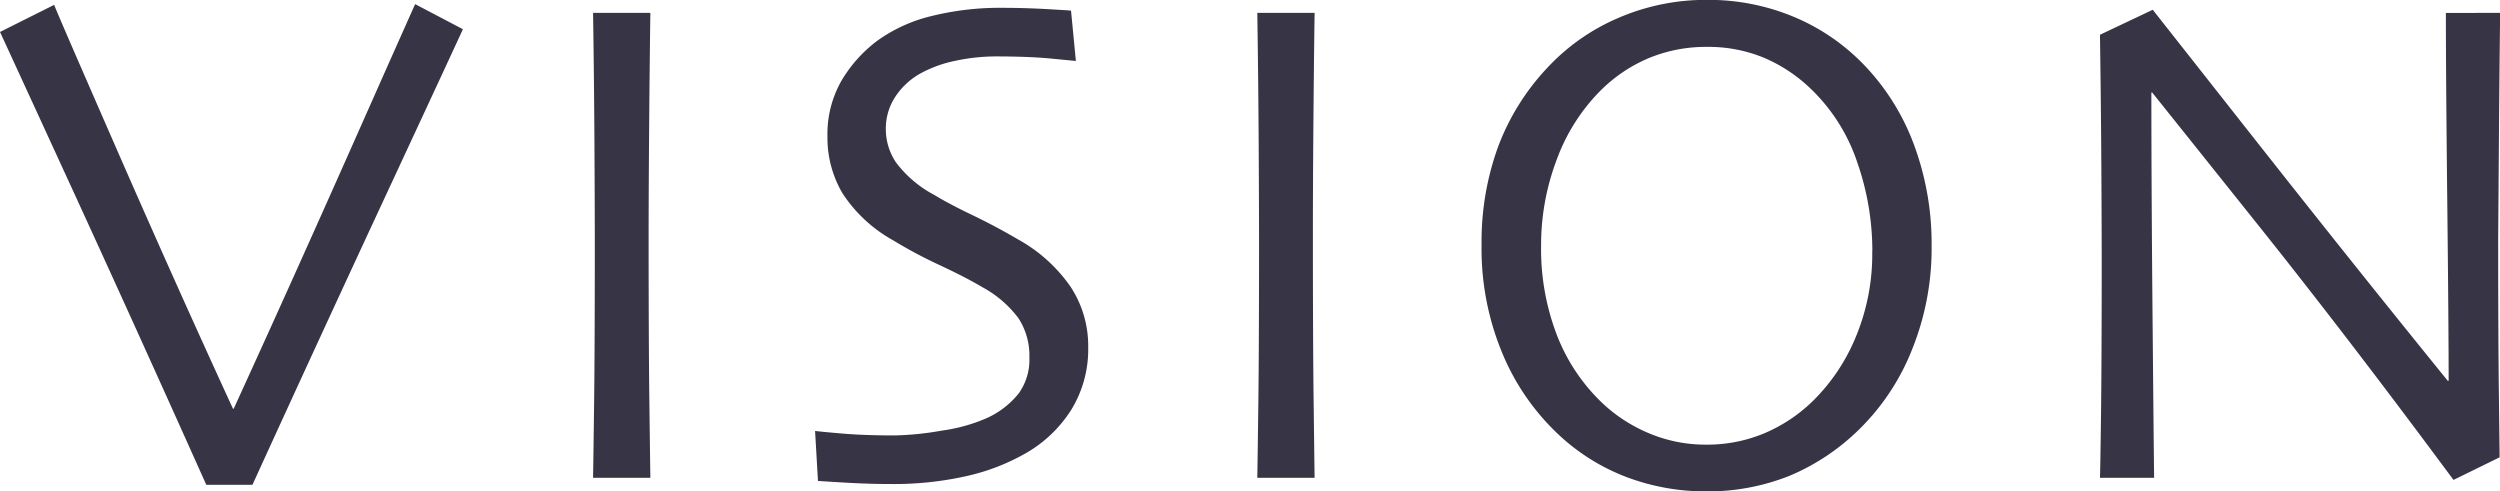
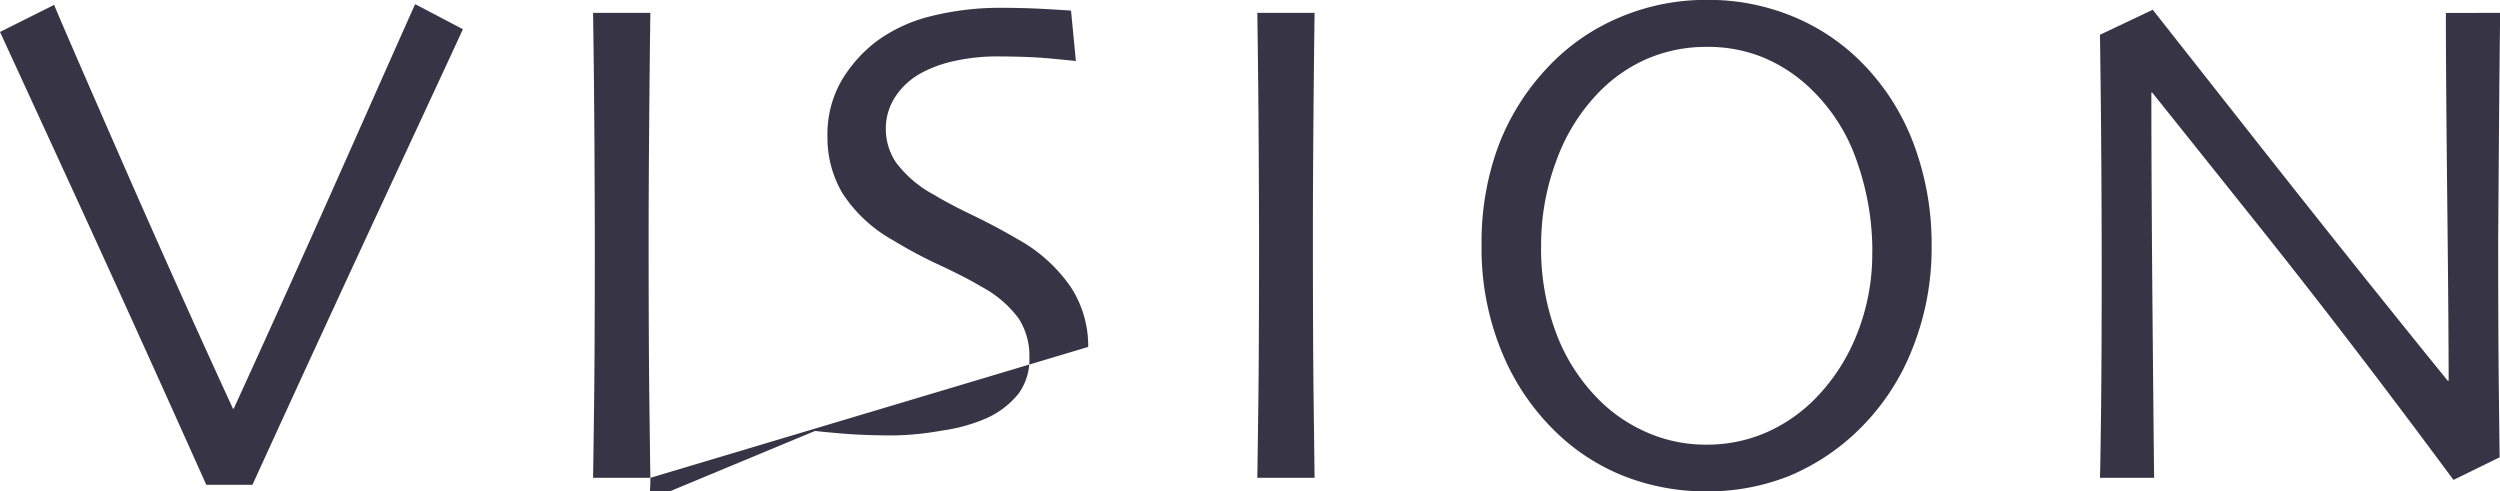
<svg xmlns="http://www.w3.org/2000/svg" width="63.276" height="12.437" viewBox="0 0 63.276 12.437">
-   <path id="about_vision_ttl" d="M11.786-11.355q-.044.105-1.859,4.008T6.46.176H5.291Q3.472-3.885,1.811-7.5T.07-11.285l1.371-.686q.062.176,1.586,3.661t2.94,6.561h.018Q7.427-4.9,8.978-8.394t1.6-3.595ZM16.531,0h-1.45q.009-.527.026-1.881t.018-3.885q0-1-.009-2.628t-.035-3.375h1.45q-.018,1.257-.031,2.922t-.013,2.72q0,2.672.018,4.135T16.531,0ZM27.613-3.313a2.928,2.928,0,0,1-.426,1.586,3.287,3.287,0,0,1-1.147,1.1,5.364,5.364,0,0,1-1.512.584,8.372,8.372,0,0,1-1.89.2q-.562,0-1.165-.035t-.7-.044L20.7-1.187q.123.018.686.066t1.327.048a7.64,7.64,0,0,0,1.2-.123,4.279,4.279,0,0,0,1.134-.316,2.206,2.206,0,0,0,.8-.615,1.457,1.457,0,0,0,.277-.914,1.737,1.737,0,0,0-.277-1,2.807,2.807,0,0,0-.918-.787q-.413-.246-1.072-.554a11.65,11.65,0,0,1-1.187-.633A3.624,3.624,0,0,1,21.395-7.2a2.768,2.768,0,0,1-.382-1.437,2.726,2.726,0,0,1,.347-1.4,3.467,3.467,0,0,1,.9-1.015,3.9,3.9,0,0,1,1.375-.633,7.191,7.191,0,0,1,1.806-.211q.545,0,1.1.031t.637.04l.123,1.274-.642-.062q-.562-.053-1.389-.053a4.933,4.933,0,0,0-1.015.11,3.1,3.1,0,0,0-.918.338,1.819,1.819,0,0,0-.6.563,1.46,1.46,0,0,0-.246.844,1.506,1.506,0,0,0,.259.831,2.913,2.913,0,0,0,.971.822q.36.22.954.505t1.165.62a3.943,3.943,0,0,1,1.323,1.191A2.721,2.721,0,0,1,27.613-3.313ZM33.343,0h-1.45q.009-.527.026-1.881t.018-3.885q0-1-.009-2.628t-.035-3.375h1.45q-.018,1.257-.031,2.922T33.3-6.126q0,2.672.018,4.135T33.343,0ZM48.96-5.88a6.834,6.834,0,0,1-.488,2.615A5.823,5.823,0,0,1,47.2-1.3,5.6,5.6,0,0,1,45.356-.048a5.569,5.569,0,0,1-2.092.391,5.656,5.656,0,0,1-2.057-.374,5.233,5.233,0,0,1-1.74-1.112A5.93,5.93,0,0,1,38.092-3.16,6.871,6.871,0,0,1,37.569-5.9a7.032,7.032,0,0,1,.413-2.465,5.956,5.956,0,0,1,1.239-2,5.293,5.293,0,0,1,1.819-1.279,5.579,5.579,0,0,1,2.224-.453,5.6,5.6,0,0,1,2.2.426,5.288,5.288,0,0,1,1.749,1.182,5.827,5.827,0,0,1,1.305,2.07A7.2,7.2,0,0,1,48.96-5.88Zm-1.5.141a6.812,6.812,0,0,0-.382-2.246,4.589,4.589,0,0,0-1.165-1.85,3.911,3.911,0,0,0-1.182-.791,3.672,3.672,0,0,0-1.463-.281,3.768,3.768,0,0,0-1.472.286,3.836,3.836,0,0,0-1.235.839,4.833,4.833,0,0,0-1.094,1.74,6.077,6.077,0,0,0-.391,2.162,6.075,6.075,0,0,0,.4,2.268,4.722,4.722,0,0,0,1.129,1.7,3.914,3.914,0,0,0,1.187.778,3.68,3.68,0,0,0,1.468.294,3.745,3.745,0,0,0,1.463-.286,3.975,3.975,0,0,0,1.235-.822,4.869,4.869,0,0,0,1.081-1.613A5.446,5.446,0,0,0,47.457-5.739Zm15.89-6.029q-.018,1.38-.031,3.155T63.3-6.056q0,2.5.018,3.968t.018,1.569L62.169.053Q59.514-3.533,57.207-6.42T54.54-9.756l-.018.009q0,2.355.031,5.788T54.592,0H53.221q.009-.22.026-1.564t.018-3.744q0-.958-.009-2.544t-.035-3.362l1.336-.633,2.694,3.419q2.536,3.217,4.777,5.977l.018-.009q0-1.354-.035-4.557t-.035-4.75Z" transform="translate(-0.07 12.094)" fill="#373445" />
+   <path id="about_vision_ttl" d="M11.786-11.355q-.044.105-1.859,4.008T6.46.176H5.291Q3.472-3.885,1.811-7.5T.07-11.285l1.371-.686q.062.176,1.586,3.661t2.94,6.561h.018Q7.427-4.9,8.978-8.394t1.6-3.595ZM16.531,0h-1.45q.009-.527.026-1.881t.018-3.885q0-1-.009-2.628t-.035-3.375h1.45q-.018,1.257-.031,2.922t-.013,2.72q0,2.672.018,4.135T16.531,0Za2.928,2.928,0,0,1-.426,1.586,3.287,3.287,0,0,1-1.147,1.1,5.364,5.364,0,0,1-1.512.584,8.372,8.372,0,0,1-1.89.2q-.562,0-1.165-.035t-.7-.044L20.7-1.187q.123.018.686.066t1.327.048a7.64,7.64,0,0,0,1.2-.123,4.279,4.279,0,0,0,1.134-.316,2.206,2.206,0,0,0,.8-.615,1.457,1.457,0,0,0,.277-.914,1.737,1.737,0,0,0-.277-1,2.807,2.807,0,0,0-.918-.787q-.413-.246-1.072-.554a11.65,11.65,0,0,1-1.187-.633A3.624,3.624,0,0,1,21.395-7.2a2.768,2.768,0,0,1-.382-1.437,2.726,2.726,0,0,1,.347-1.4,3.467,3.467,0,0,1,.9-1.015,3.9,3.9,0,0,1,1.375-.633,7.191,7.191,0,0,1,1.806-.211q.545,0,1.1.031t.637.04l.123,1.274-.642-.062q-.562-.053-1.389-.053a4.933,4.933,0,0,0-1.015.11,3.1,3.1,0,0,0-.918.338,1.819,1.819,0,0,0-.6.563,1.46,1.46,0,0,0-.246.844,1.506,1.506,0,0,0,.259.831,2.913,2.913,0,0,0,.971.822q.36.22.954.505t1.165.62a3.943,3.943,0,0,1,1.323,1.191A2.721,2.721,0,0,1,27.613-3.313ZM33.343,0h-1.45q.009-.527.026-1.881t.018-3.885q0-1-.009-2.628t-.035-3.375h1.45q-.018,1.257-.031,2.922T33.3-6.126q0,2.672.018,4.135T33.343,0ZM48.96-5.88a6.834,6.834,0,0,1-.488,2.615A5.823,5.823,0,0,1,47.2-1.3,5.6,5.6,0,0,1,45.356-.048a5.569,5.569,0,0,1-2.092.391,5.656,5.656,0,0,1-2.057-.374,5.233,5.233,0,0,1-1.74-1.112A5.93,5.93,0,0,1,38.092-3.16,6.871,6.871,0,0,1,37.569-5.9a7.032,7.032,0,0,1,.413-2.465,5.956,5.956,0,0,1,1.239-2,5.293,5.293,0,0,1,1.819-1.279,5.579,5.579,0,0,1,2.224-.453,5.6,5.6,0,0,1,2.2.426,5.288,5.288,0,0,1,1.749,1.182,5.827,5.827,0,0,1,1.305,2.07A7.2,7.2,0,0,1,48.96-5.88Zm-1.5.141a6.812,6.812,0,0,0-.382-2.246,4.589,4.589,0,0,0-1.165-1.85,3.911,3.911,0,0,0-1.182-.791,3.672,3.672,0,0,0-1.463-.281,3.768,3.768,0,0,0-1.472.286,3.836,3.836,0,0,0-1.235.839,4.833,4.833,0,0,0-1.094,1.74,6.077,6.077,0,0,0-.391,2.162,6.075,6.075,0,0,0,.4,2.268,4.722,4.722,0,0,0,1.129,1.7,3.914,3.914,0,0,0,1.187.778,3.68,3.68,0,0,0,1.468.294,3.745,3.745,0,0,0,1.463-.286,3.975,3.975,0,0,0,1.235-.822,4.869,4.869,0,0,0,1.081-1.613A5.446,5.446,0,0,0,47.457-5.739Zm15.89-6.029q-.018,1.38-.031,3.155T63.3-6.056q0,2.5.018,3.968t.018,1.569L62.169.053Q59.514-3.533,57.207-6.42T54.54-9.756l-.018.009q0,2.355.031,5.788T54.592,0H53.221q.009-.22.026-1.564t.018-3.744q0-.958-.009-2.544t-.035-3.362l1.336-.633,2.694,3.419q2.536,3.217,4.777,5.977l.018-.009q0-1.354-.035-4.557t-.035-4.75Z" transform="translate(-0.07 12.094)" fill="#373445" />
</svg>